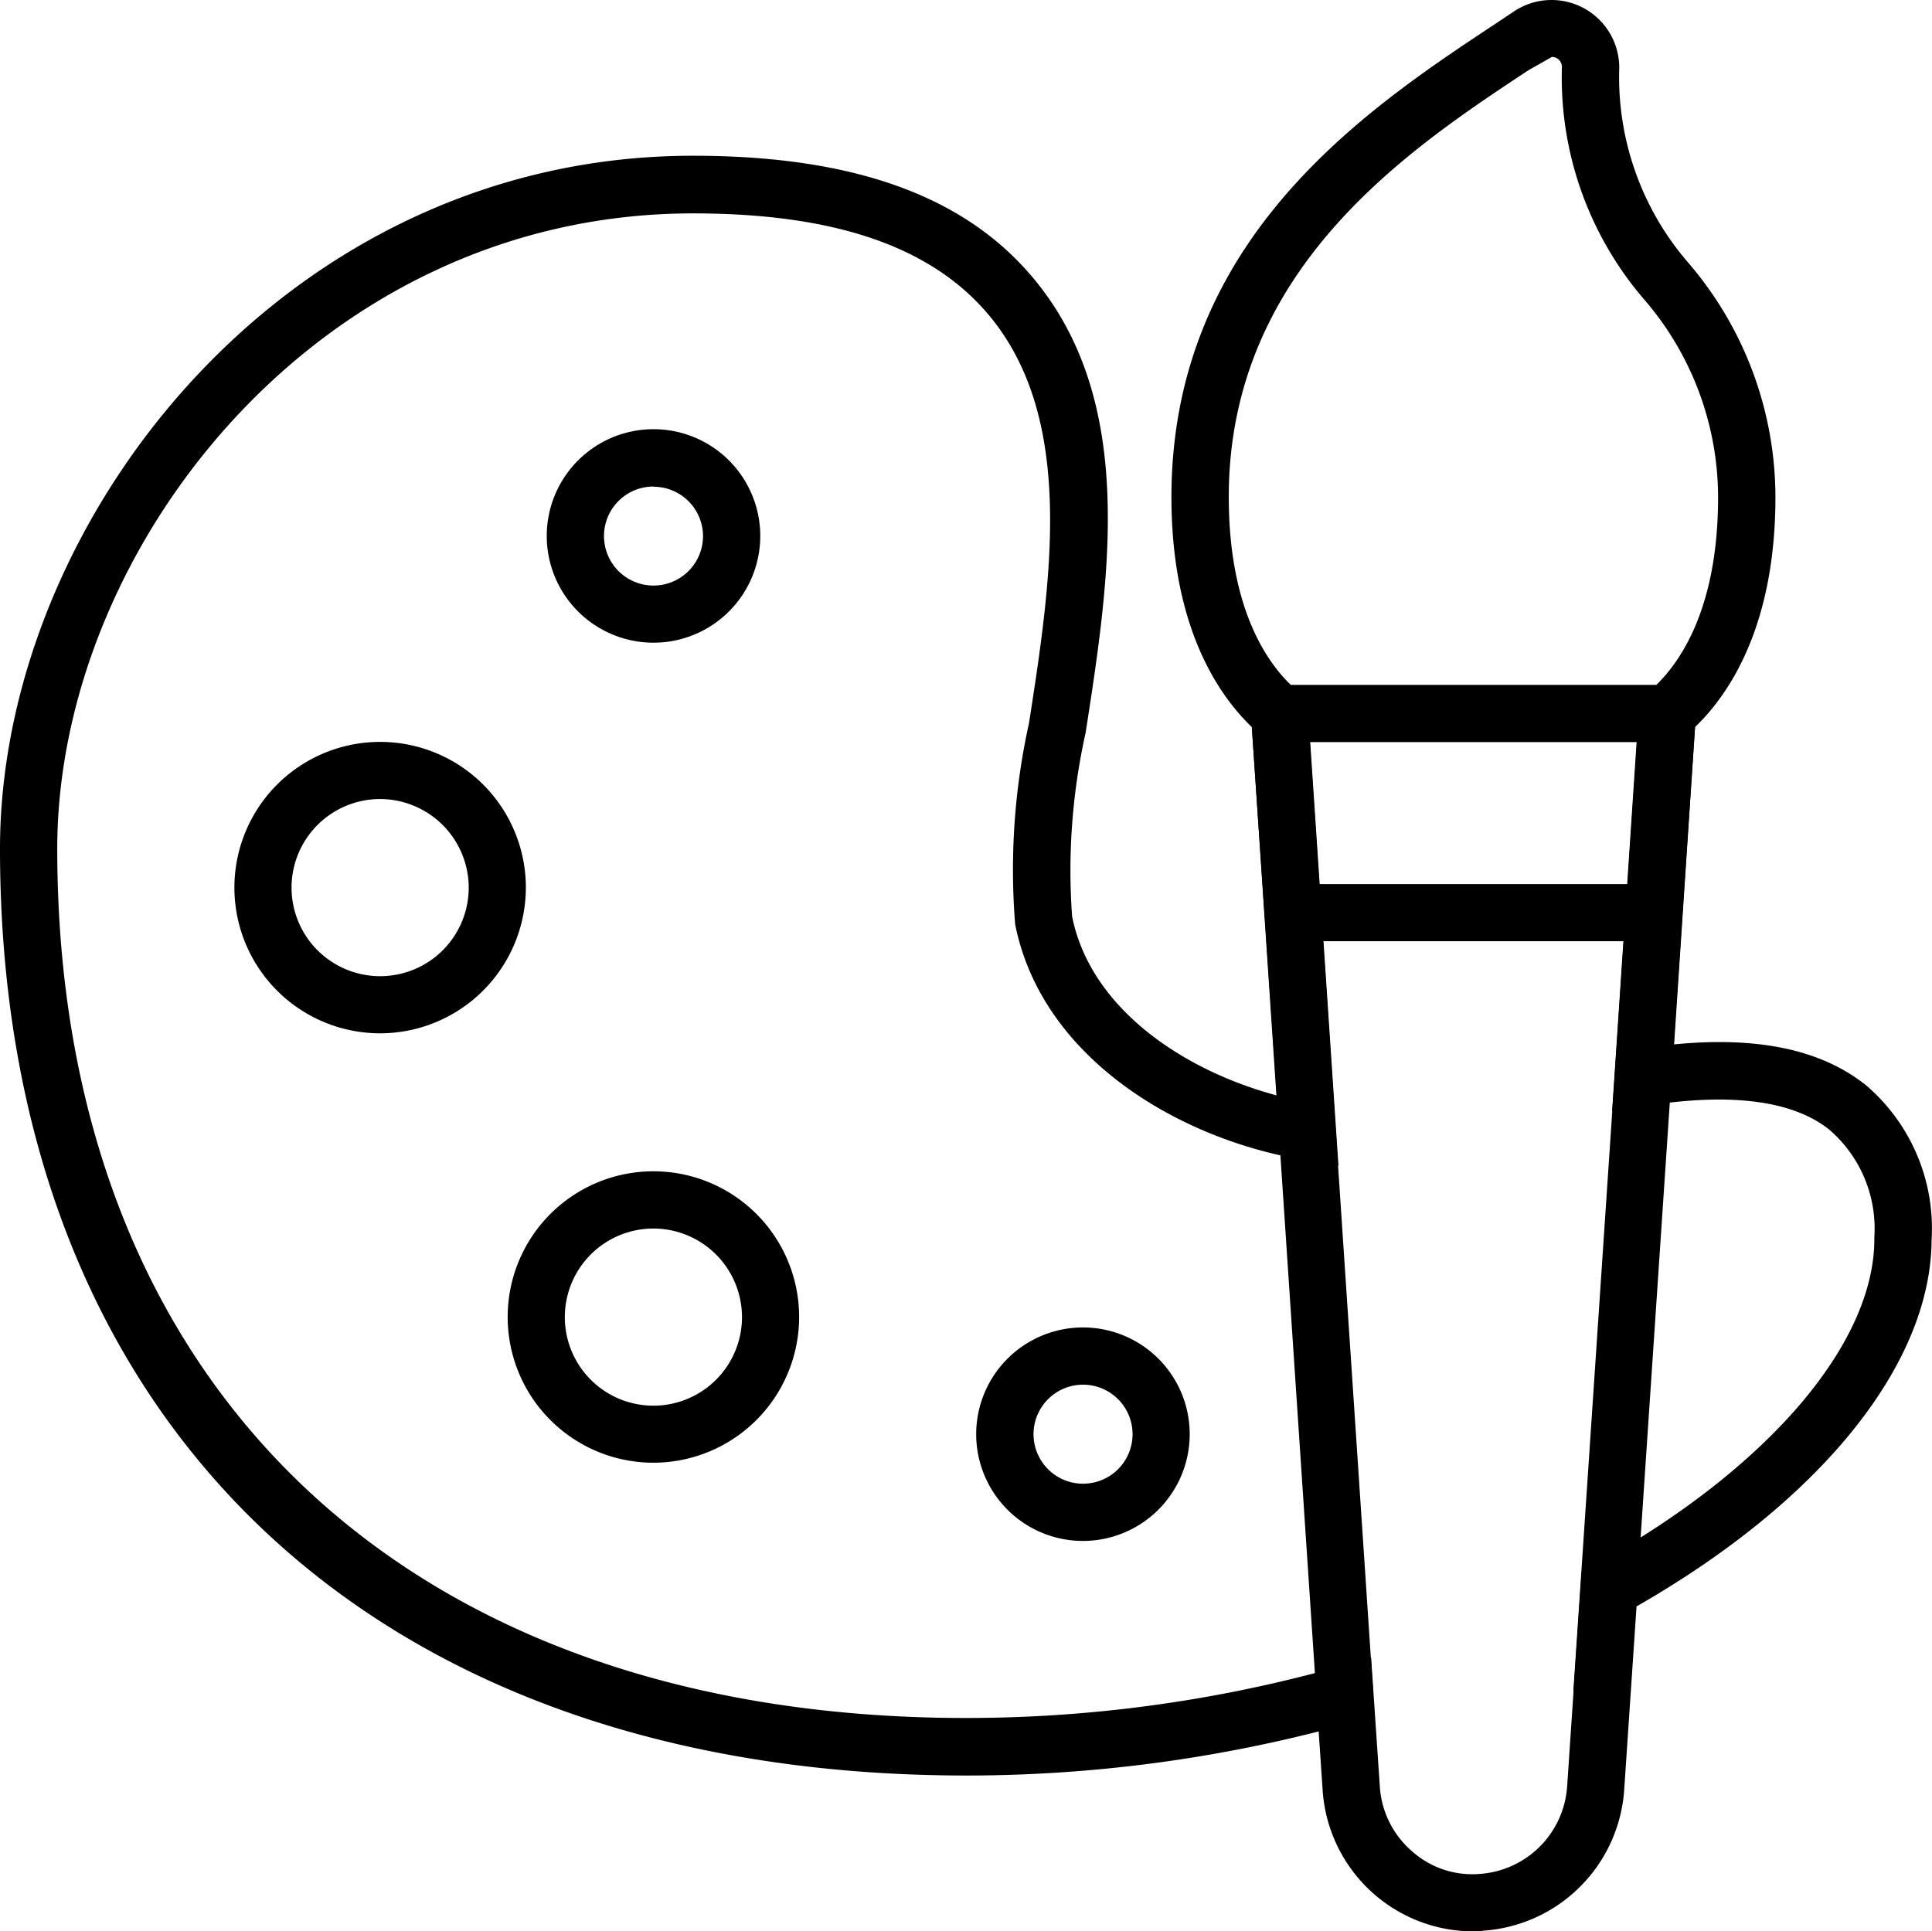
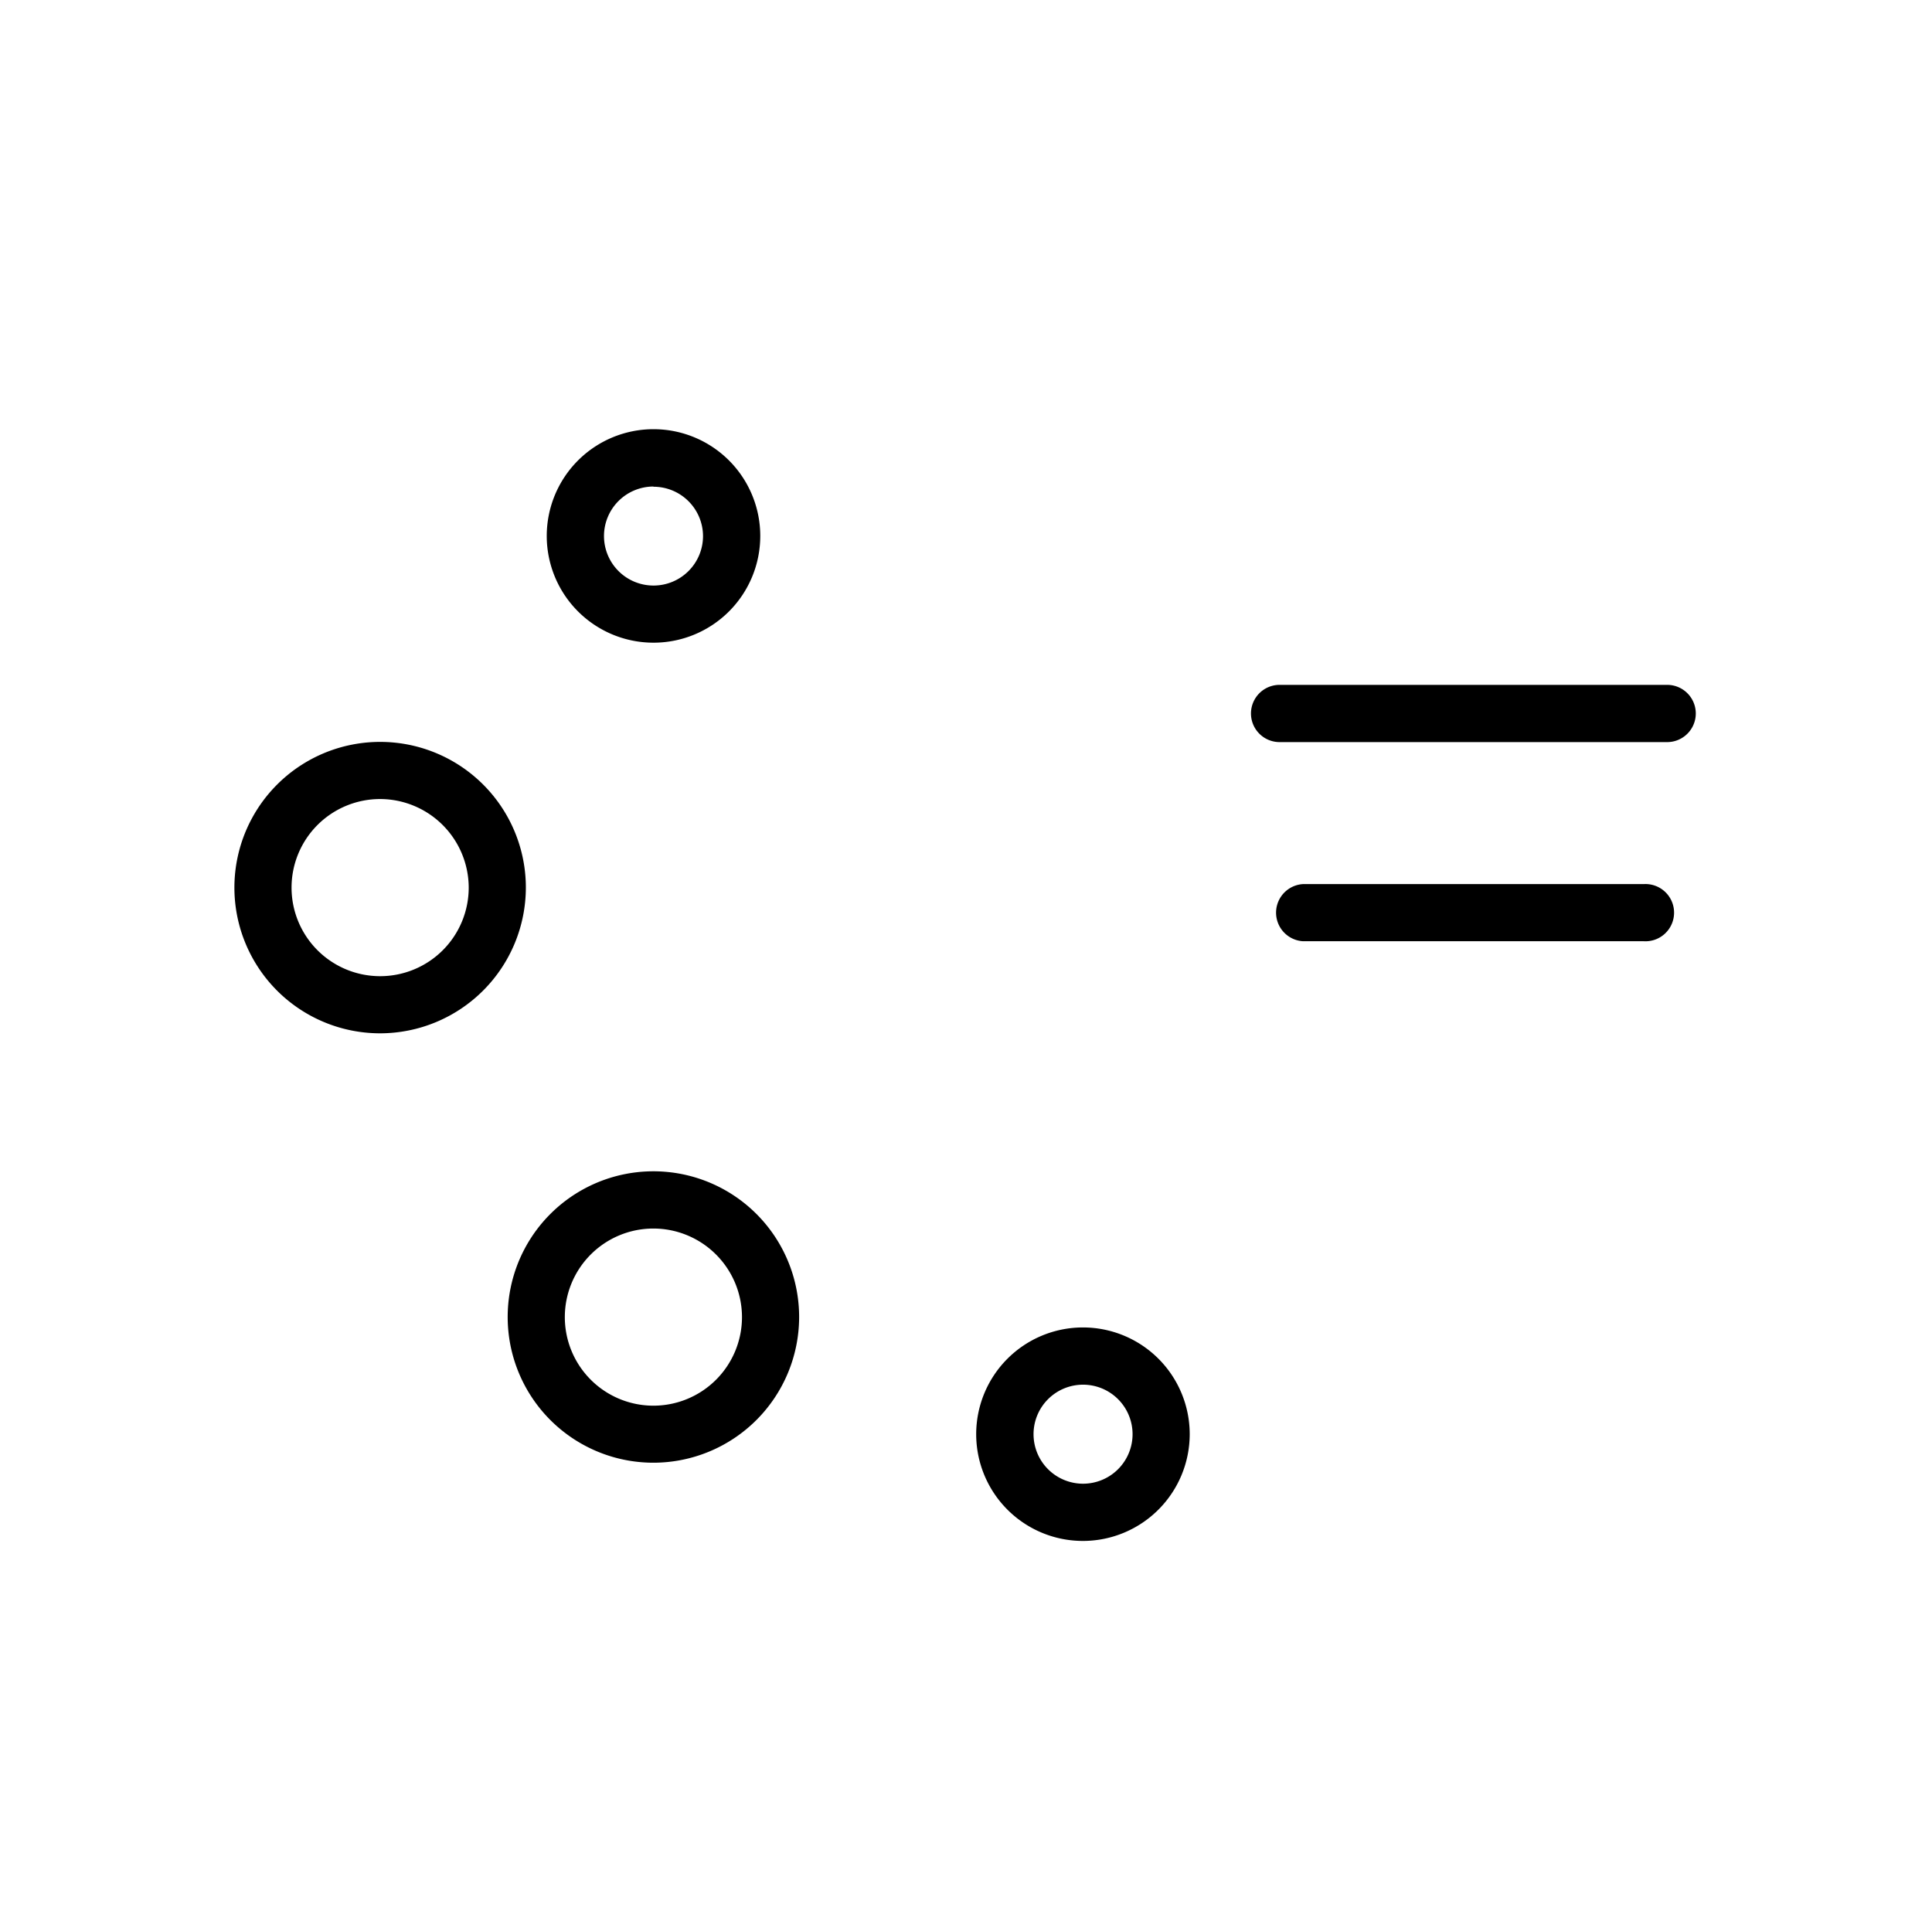
<svg xmlns="http://www.w3.org/2000/svg" viewBox="0 0 192.37 192.33">
  <g data-name="Capa 2">
    <g data-name="Capa 1" fill="currentColor">
-       <path d="M146.7 192.33a15.05 15.05 0 0 1-15-14l-.4-5.91a142.5 142.5 0 0 1-35.13 4.39C36.86 176.77 0 141.42 0 84.51c0-32.62 28.32-69 69-69 15.79 0 26.8 3.9 33.66 11.92 10.59 12.37 7.85 30 5.43 45.57a63 63 0 0 0-1.34 18.26c1.83 9.15 11.05 15.33 20.39 17.83l-2.5-36.69c-3.35-3.22-8-10-8-22.89 0-25.81 19.49-38.7 32.38-47.22l1.72-1.15a6.74 6.74 0 0 1 10.49 5.61 28.24 28.24 0 0 0 6.86 19.4 35.85 35.85 0 0 1 8.69 23.35c0 12.9-4.65 19.68-8 22.9l-2.09 31.6c8.39-.81 14.68.53 19.12 4.08a18.76 18.76 0 0 1 6.52 15.37c-.06 12.4-11 26-29.38 36.52l-1.23 18.29a15.09 15.09 0 0 1-14 14c-.34.06-.72.07-1.02.07Zm-10.18-27.28.87 12.85a9.27 9.27 0 0 0 3.17 6.42 9 9 0 0 0 6.77 2.29 9.37 9.37 0 0 0 8.71-8.7l1.44-21.37 1.35-.76c17.15-9.52 27.8-21.93 27.8-32.4v-.19a13 13 0 0 0-4.48-10.69c-3.58-2.87-9.65-3.71-18.12-2.4l-3.51.55 2.72-41 .94-.77c2.57-2.16 6.89-7.53 6.89-19.36a30.17 30.17 0 0 0-7.31-19.64 33.89 33.89 0 0 1-8.24-23.21 1 1 0 0 0-1-1L152.18 7c-11.89 7.86-29.83 19.72-29.83 42.48 0 11.84 4.31 17.21 6.88 19.36l.94.77 3.1 46.47-3.55-.59c-12.35-2.07-26-10.13-28.64-23.45A67.6 67.6 0 0 1 102.46 72c2.2-14.17 4.72-30.43-4.15-40.8C92.58 24.5 83 21.25 69 21.25c-37.32 0-63.3 33.34-63.3 63.26 0 53.39 34.67 86.57 90.48 86.57a137.17 137.17 0 0 0 37-5.08Z" />
      <path d="M65.07 64A10.63 10.63 0 1 1 75.7 53.4 10.63 10.63 0 0 1 65.07 64Zm0-15.55A4.93 4.93 0 1 0 70 53.4a4.93 4.93 0 0 0-4.93-4.93Zm0 97.21a14.51 14.51 0 1 1 14.5-14.5 14.52 14.52 0 0 1-14.5 14.5Zm0-23.32a8.82 8.82 0 1 0 8.81 8.82 8.83 8.83 0 0 0-8.81-8.82ZM37.86 102.9a14.51 14.51 0 1 1 14.5-14.51 14.53 14.53 0 0 1-14.5 14.51Zm0-23.33a8.82 8.82 0 1 0 8.81 8.81 8.84 8.84 0 0 0-8.81-8.81Zm69.97 73.88a10.63 10.63 0 1 1 10.63-10.64 10.64 10.64 0 0 1-10.63 10.64Zm0-15.56a4.93 4.93 0 1 0 4.94 4.92 4.93 4.93 0 0 0-4.94-4.92ZM166 73.9h-38.59a2.85 2.85 0 1 1 0-5.7H166a2.85 2.85 0 0 1 0 5.7Zm-2.33 19.83h-33.93a2.85 2.85 0 0 1 0-5.69h33.93a2.85 2.85 0 1 1 0 5.69Z" />
-       <path d="M159.51 171.09h-.19a2.84 2.84 0 0 1-2.64-3l6.52-97.2a2.89 2.89 0 0 1 3-2.65 2.84 2.84 0 0 1 2.65 3l-6.52 97.19a2.84 2.84 0 0 1-2.82 2.66Zm-25.59.5a2.84 2.84 0 0 1-2.84-2.65l-6.51-97.7a2.84 2.84 0 0 1 2.65-3 2.63 2.63 0 0 1 3 2.65l6.51 97.7a2.84 2.84 0 0 1-2.65 3Z" />
    </g>
  </g>
</svg>